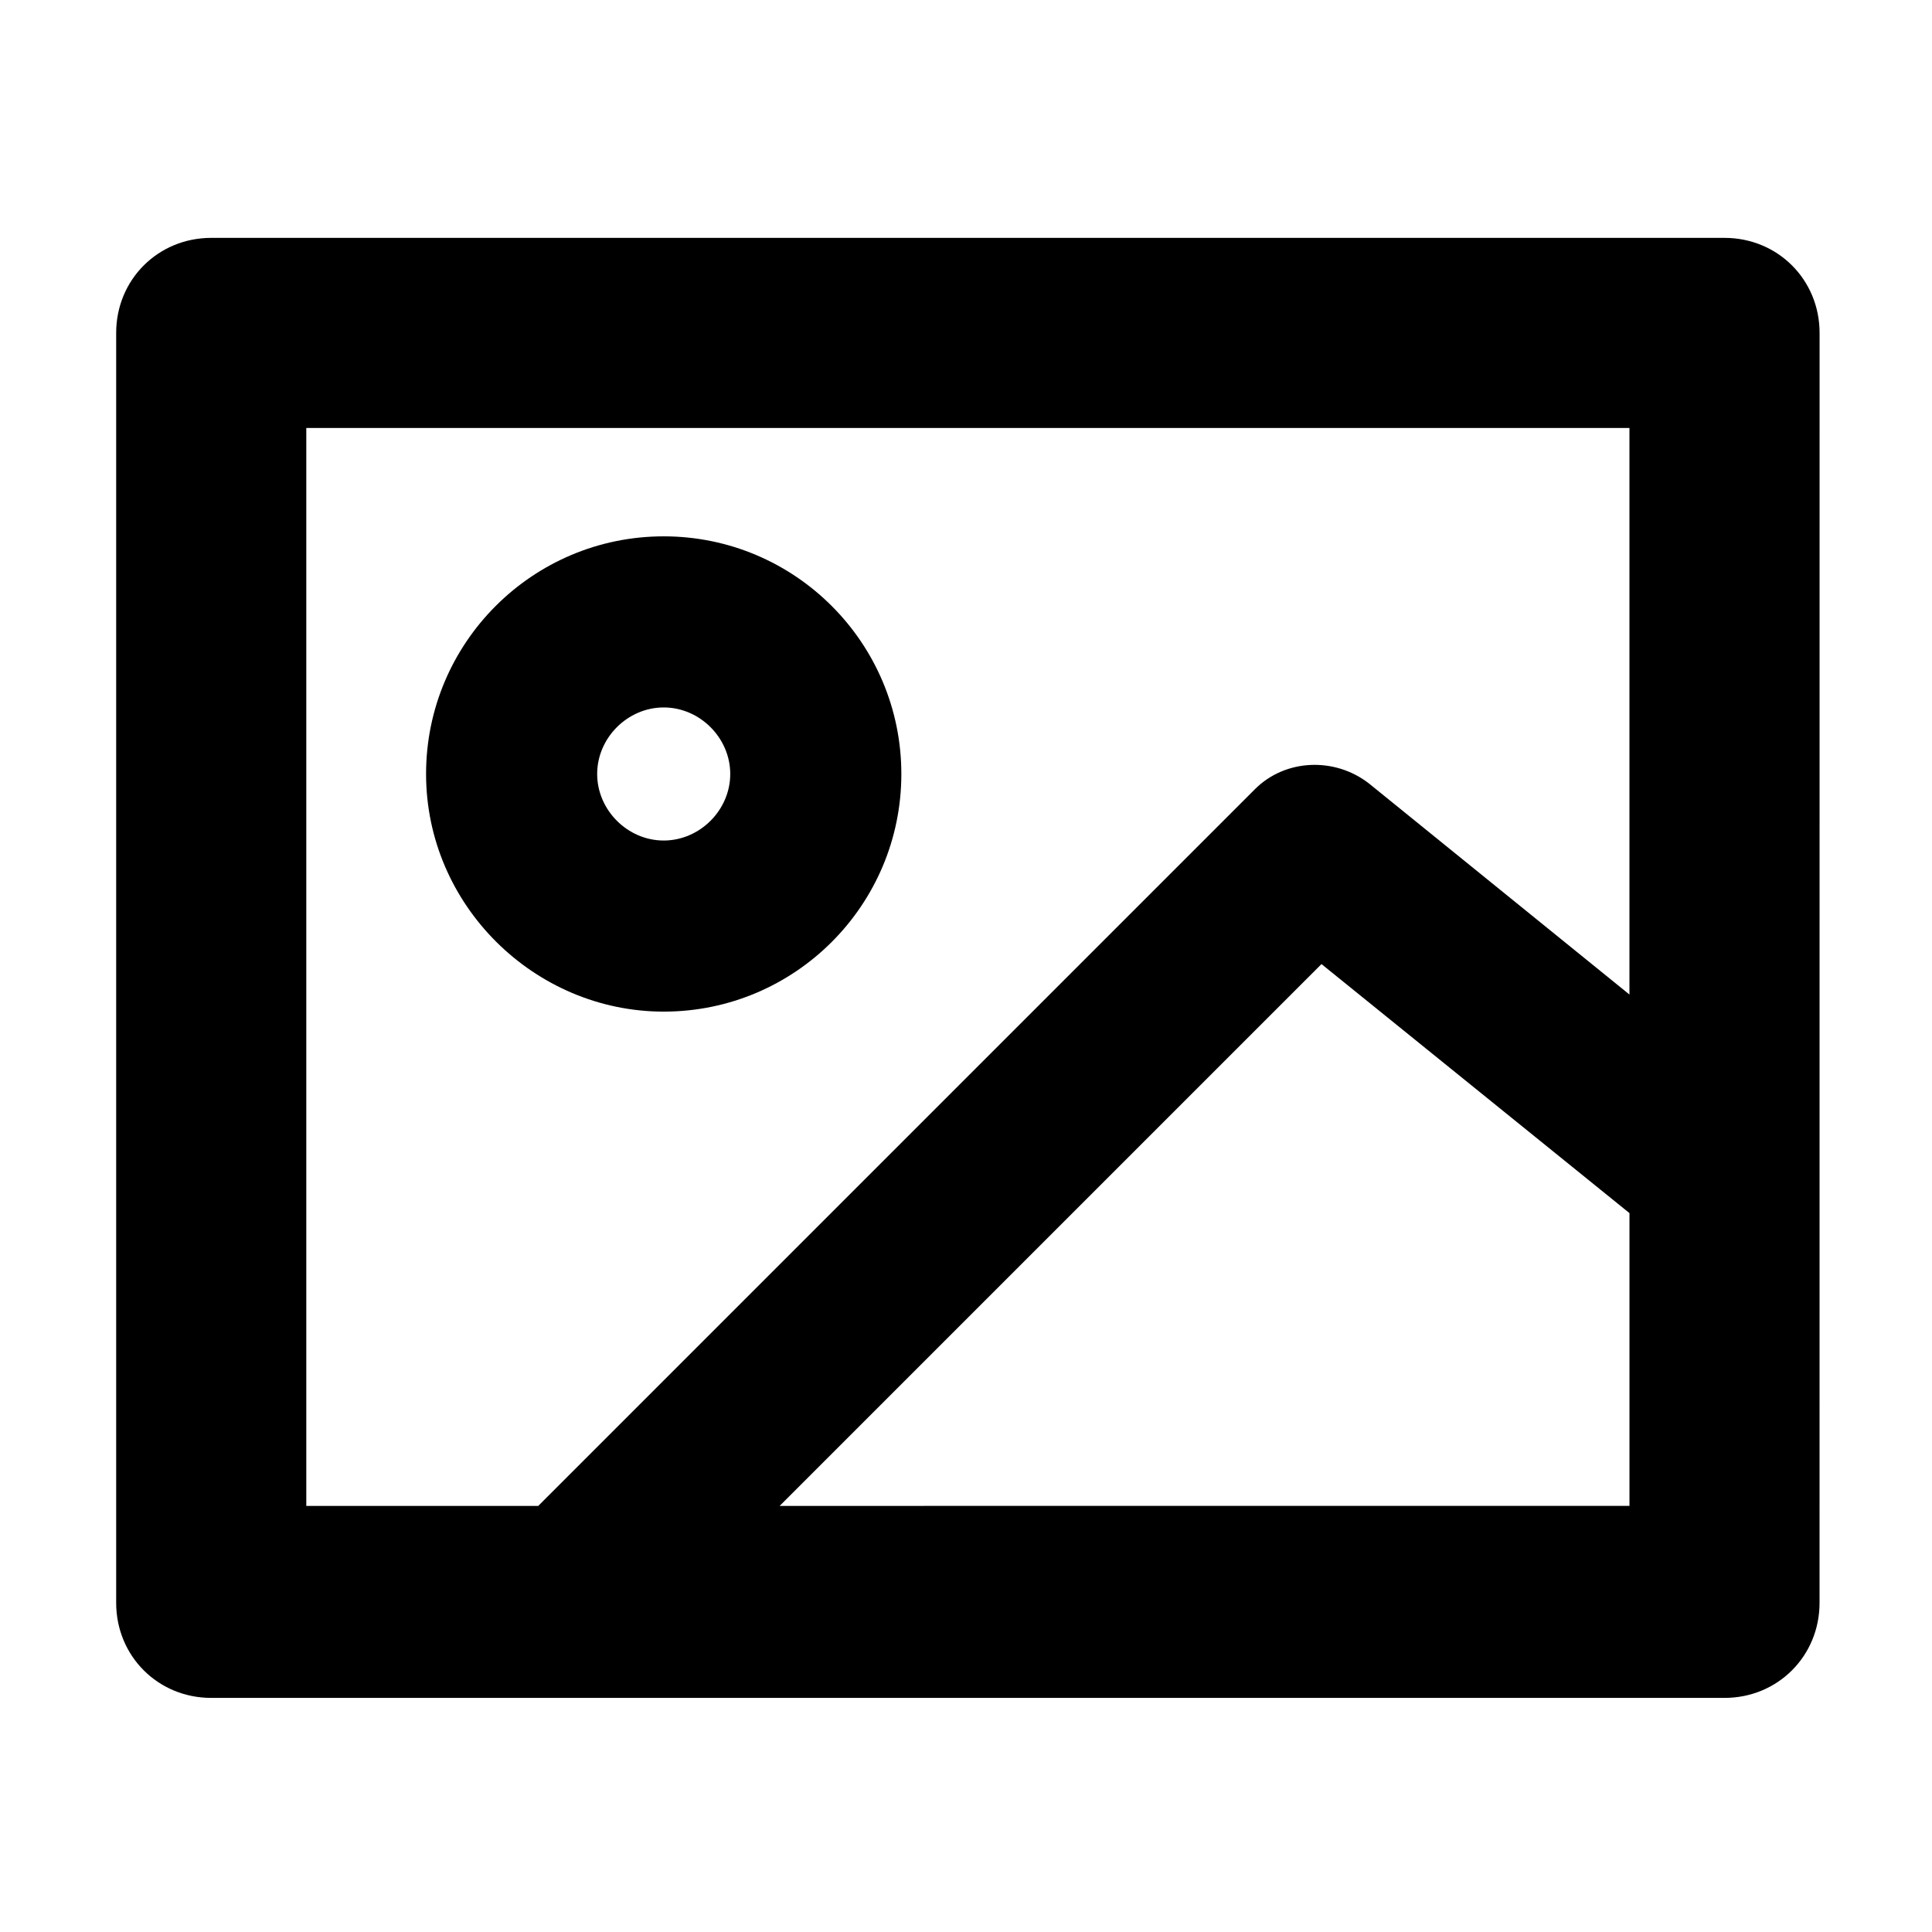
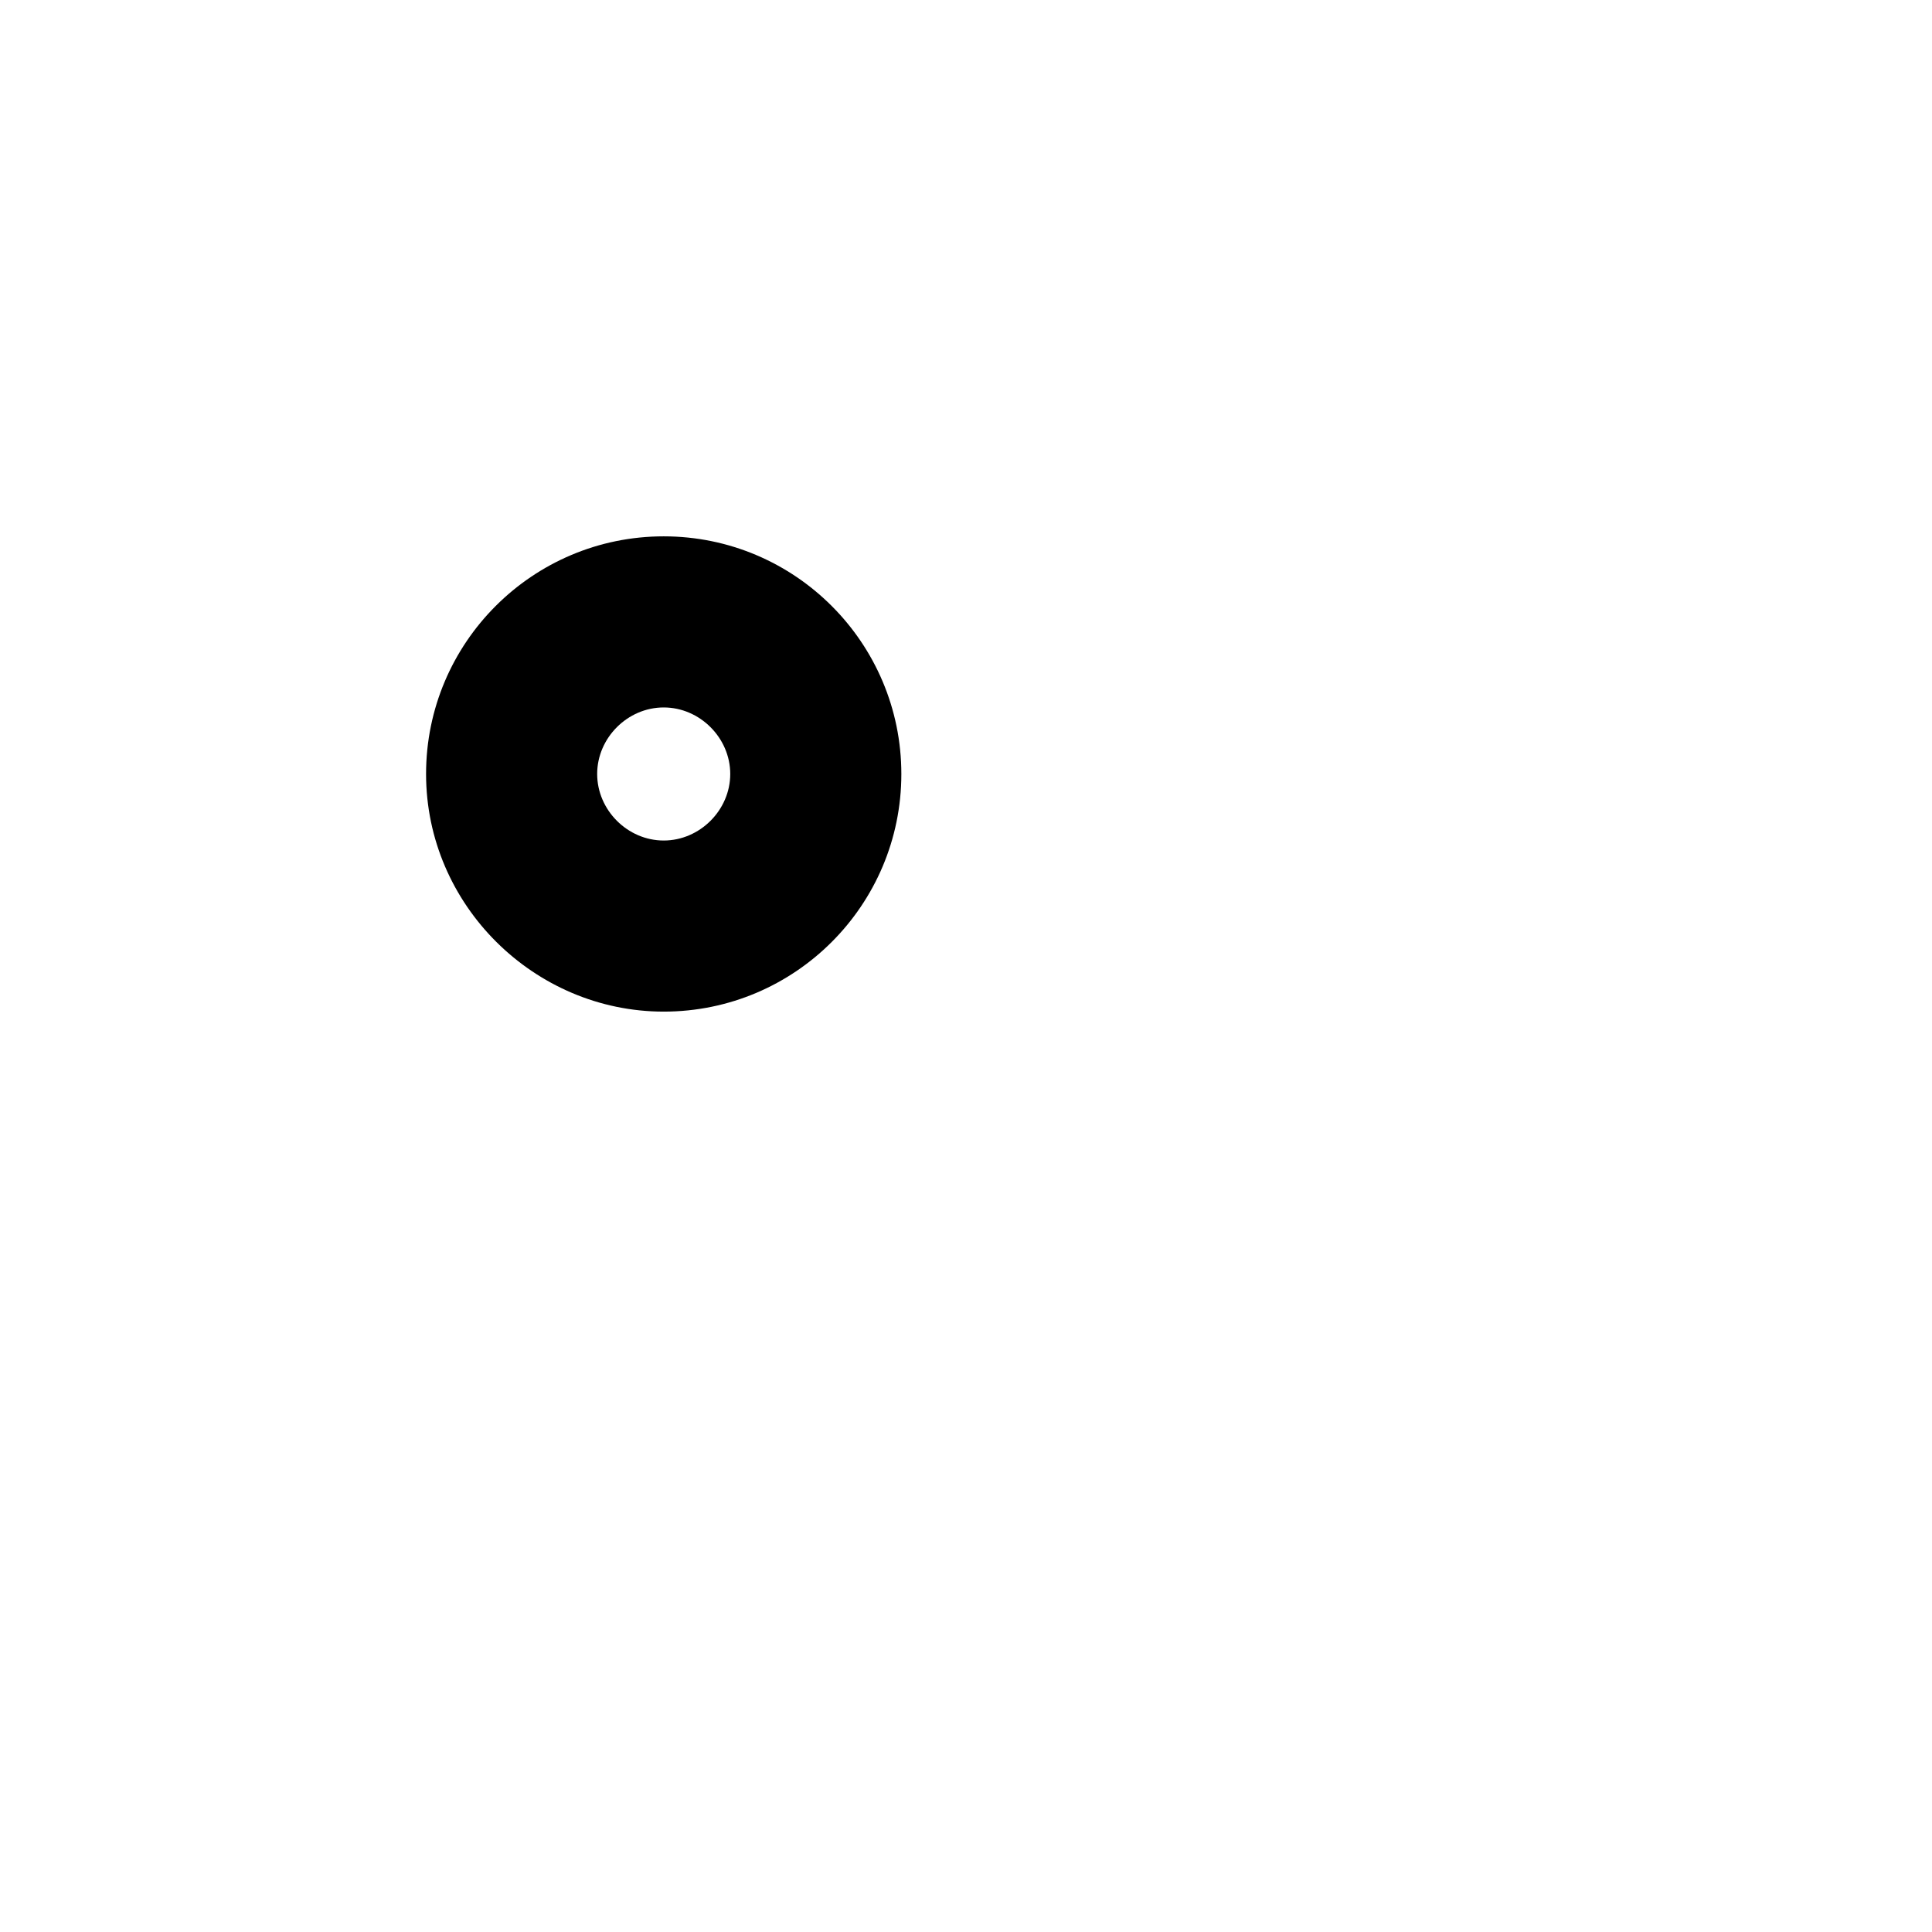
<svg xmlns="http://www.w3.org/2000/svg" fill="#000000" width="800px" height="800px" version="1.1" viewBox="144 144 512 512">
  <g>
    <path d="m319.89 412.09c34.762 0 62.977-28.215 62.977-62.977-0.004-34.762-28.215-62.977-62.977-62.977-34.766 0-62.977 28.215-62.977 62.977s28.715 62.977 62.977 62.977zm0-80.609c9.574 0 17.633 8.062 17.633 17.633 0 9.574-8.062 17.633-17.633 17.633-9.574 0-17.633-8.062-17.633-17.633-0.004-9.57 8.059-17.633 17.633-17.633z" />
-     <path d="m626.21 232.23c0-14.105-11.082-25.191-25.191-25.191h-401.04c-14.105 0-25.191 11.082-25.191 25.191v336.54c0 14.105 11.082 25.191 25.191 25.191h401.03c14.105 0 25.191-11.082 25.191-25.191zm-401.04 25.191h350.65v150.14l-69.023-55.926c-9.07-7.055-22.168-6.551-30.23 1.512l-189.93 189.94h-61.465zm125.45 285.66 143.59-143.59 81.617 65.996v77.586z" />
  </g>
</svg>